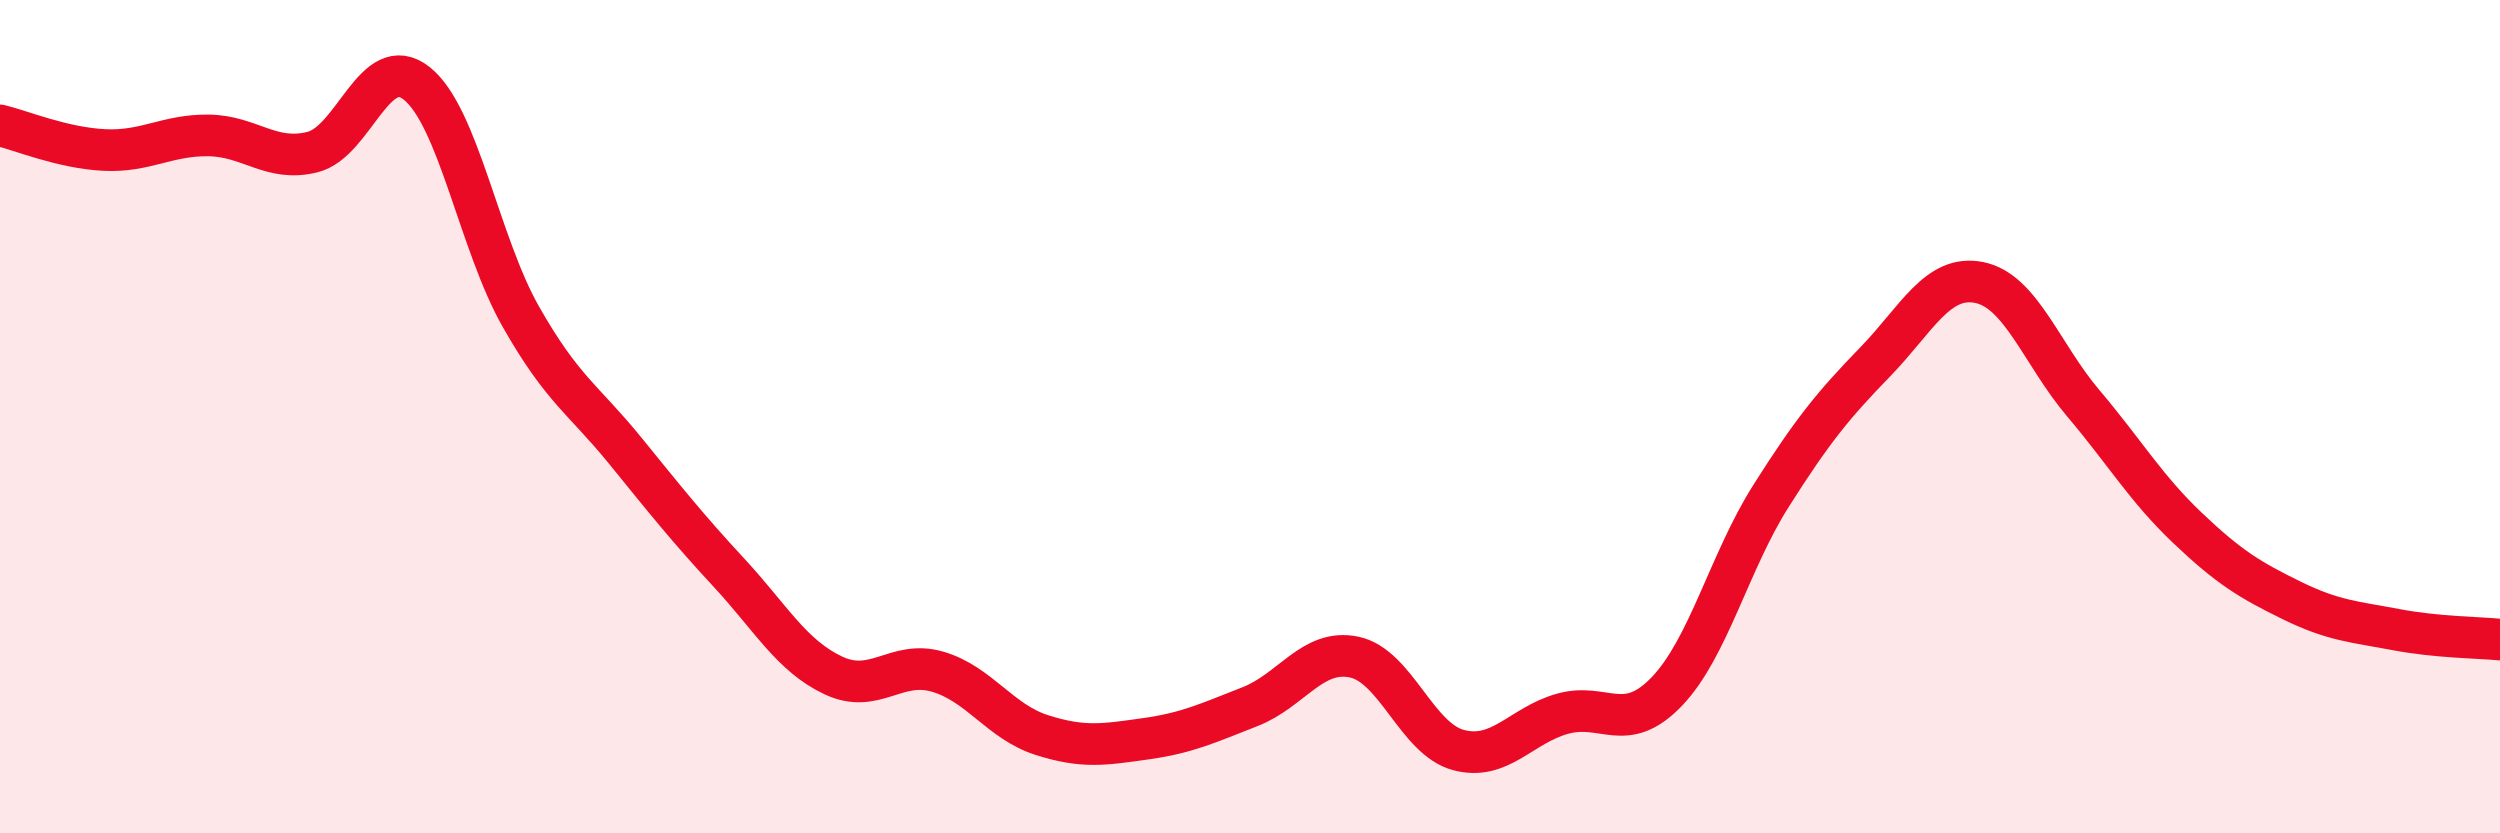
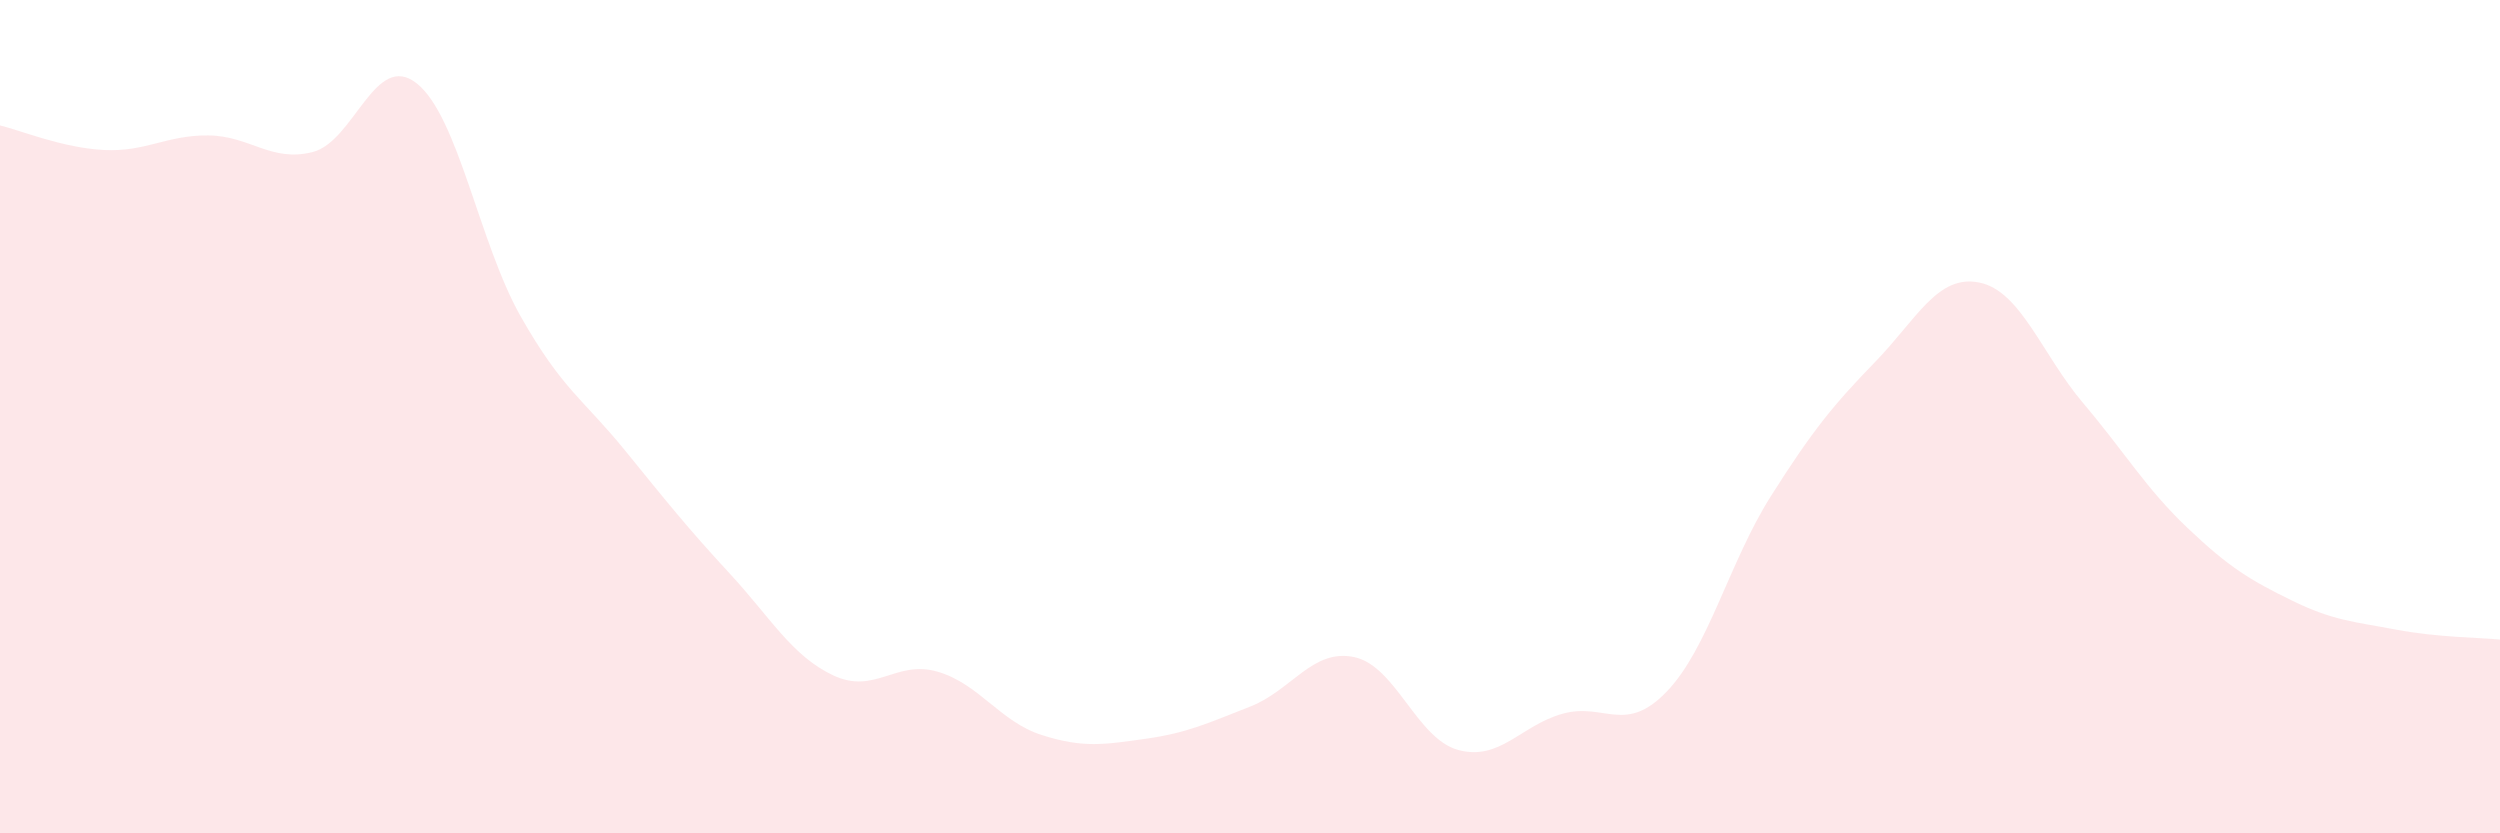
<svg xmlns="http://www.w3.org/2000/svg" width="60" height="20" viewBox="0 0 60 20">
  <path d="M 0,3.01 C 0.5,3.13 1.5,3.55 2.5,3.6 C 3.5,3.65 4,3.24 5,3.25 C 6,3.26 6.5,3.9 7.5,3.65 C 8.5,3.4 9,1.21 10,2 C 11,2.79 11.5,5.84 12.5,7.6 C 13.5,9.36 14,9.58 15,10.81 C 16,12.04 16.5,12.67 17.5,13.75 C 18.5,14.83 19,15.74 20,16.21 C 21,16.68 21.5,15.83 22.5,16.12 C 23.5,16.41 24,17.32 25,17.64 C 26,17.96 26.5,17.87 27.5,17.73 C 28.5,17.59 29,17.35 30,16.96 C 31,16.57 31.5,15.56 32.5,15.77 C 33.5,15.98 34,17.73 35,18 C 36,18.27 36.5,17.41 37.5,17.13 C 38.5,16.85 39,17.64 40,16.6 C 41,15.56 41.5,13.49 42.5,11.91 C 43.5,10.33 44,9.72 45,8.69 C 46,7.66 46.5,6.58 47.5,6.78 C 48.5,6.98 49,8.5 50,9.68 C 51,10.86 51.5,11.72 52.5,12.67 C 53.5,13.62 54,13.92 55,14.41 C 56,14.9 56.5,14.92 57.5,15.11 C 58.5,15.3 59.5,15.3 60,15.35L60 20L0 20Z" fill="#EB0A25" opacity="0.1" stroke-linecap="round" stroke-linejoin="round" />
-   <path d="M 0,3.01 C 0.5,3.13 1.5,3.55 2.5,3.6 C 3.5,3.65 4,3.24 5,3.25 C 6,3.26 6.5,3.9 7.5,3.65 C 8.5,3.4 9,1.21 10,2 C 11,2.79 11.5,5.84 12.5,7.6 C 13.5,9.36 14,9.58 15,10.81 C 16,12.04 16.5,12.67 17.5,13.75 C 18.5,14.83 19,15.74 20,16.21 C 21,16.68 21.5,15.83 22.5,16.12 C 23.5,16.41 24,17.32 25,17.64 C 26,17.96 26.5,17.87 27.5,17.73 C 28.5,17.59 29,17.35 30,16.96 C 31,16.57 31.5,15.56 32.5,15.77 C 33.5,15.98 34,17.73 35,18 C 36,18.27 36.5,17.41 37.5,17.13 C 38.5,16.85 39,17.64 40,16.6 C 41,15.56 41.5,13.49 42.5,11.91 C 43.5,10.33 44,9.72 45,8.69 C 46,7.66 46.5,6.58 47.5,6.78 C 48.5,6.98 49,8.5 50,9.68 C 51,10.86 51.5,11.72 52.5,12.67 C 53.5,13.62 54,13.92 55,14.41 C 56,14.9 56.5,14.92 57.5,15.11 C 58.5,15.3 59.5,15.3 60,15.35" stroke="#EB0A25" stroke-width="1" fill="none" stroke-linecap="round" stroke-linejoin="round" />
</svg>